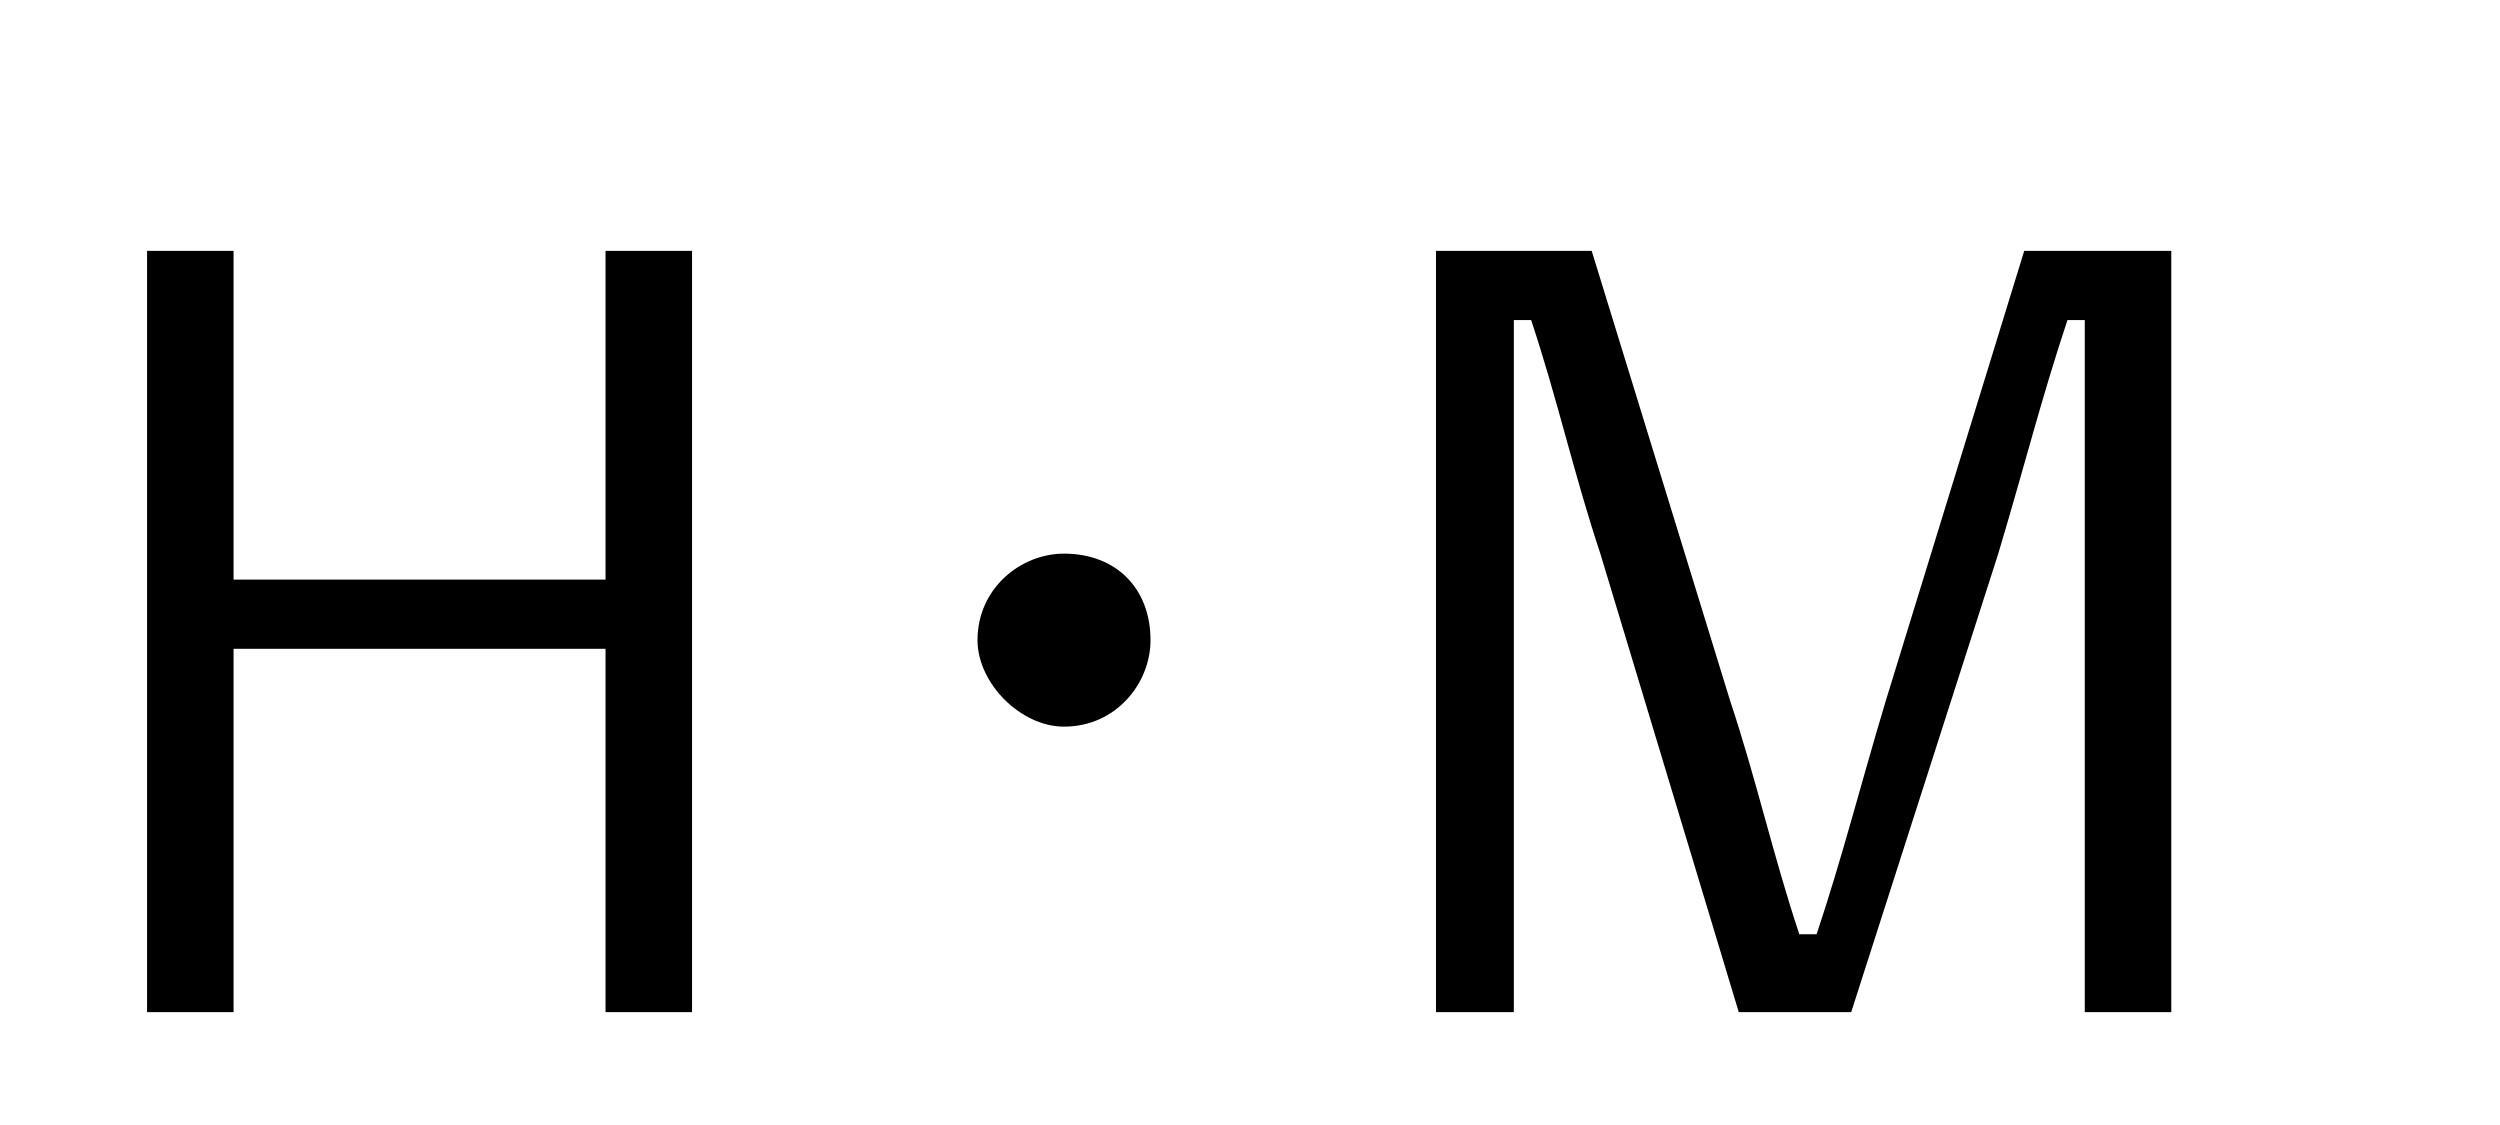
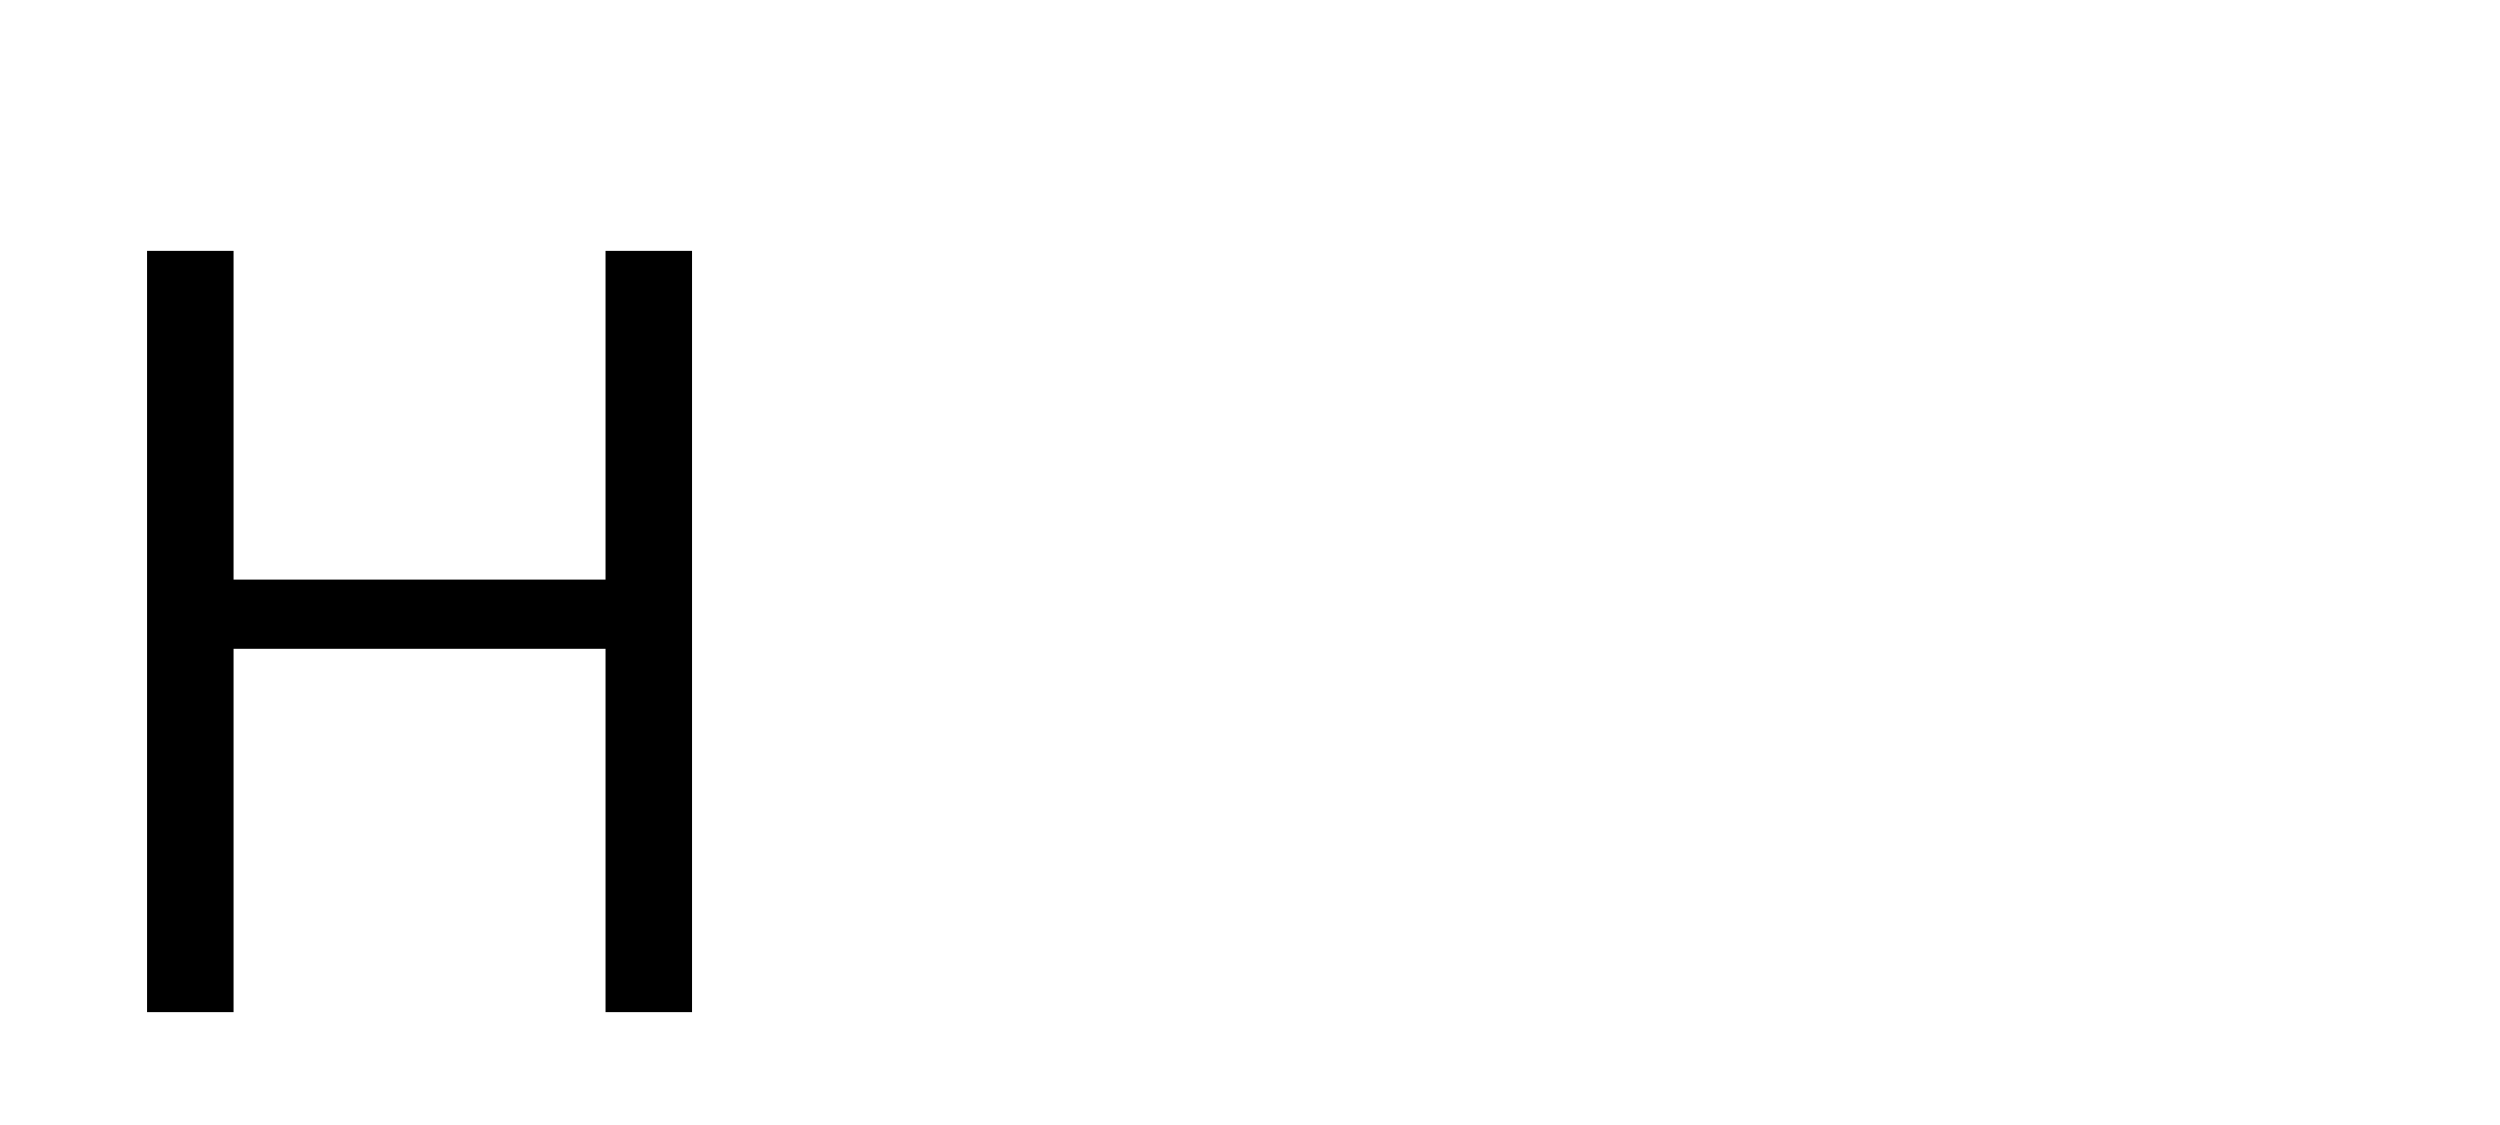
<svg xmlns="http://www.w3.org/2000/svg" version="1.1" id="レイヤー_1" x="0px" y="0px" viewBox="0 0 28.9 13" style="enable-background:new 0 0 28.9 13;" xml:space="preserve">
  <g>
    <path d="M8.1,11.7H7V7.5H2.7v4.2h-1V2.9h1v3.8H7V2.9h1V11.7z" />
-     <path d="M13.3,7.4c0,0.5-0.4,1-1,1c-0.5,0-1-0.5-1-1c0-0.6,0.5-1,1-1C12.9,6.4,13.3,6.8,13.3,7.4z" />
-     <path d="M25.1,11.7h-1V6.5c0-1,0-1.8,0-2.8h-0.2c-0.3,0.9-0.5,1.7-0.8,2.7l-1.7,5.3h-1.3l-1.6-5.3c-0.3-0.9-0.5-1.8-0.8-2.7h-0.2   c0,1,0,1.8,0,2.8v5.2h-0.9V2.9h1.8l1.6,5.2c0.3,0.9,0.5,1.8,0.8,2.7h0.2c0.3-0.9,0.5-1.7,0.8-2.7l1.6-5.2h1.7V11.7z" />
  </g>
</svg>